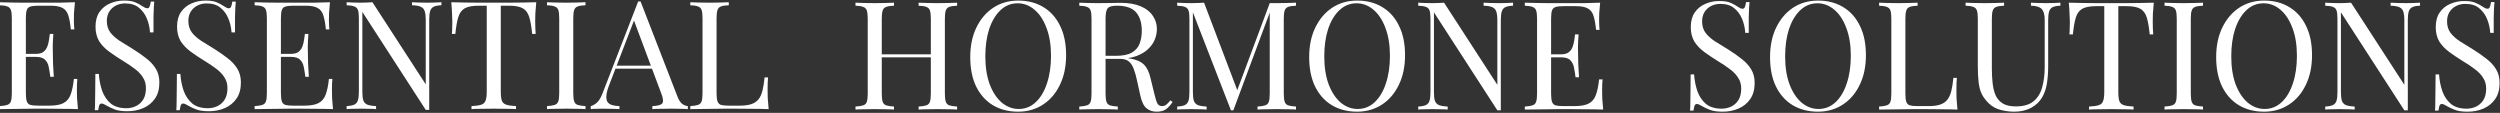
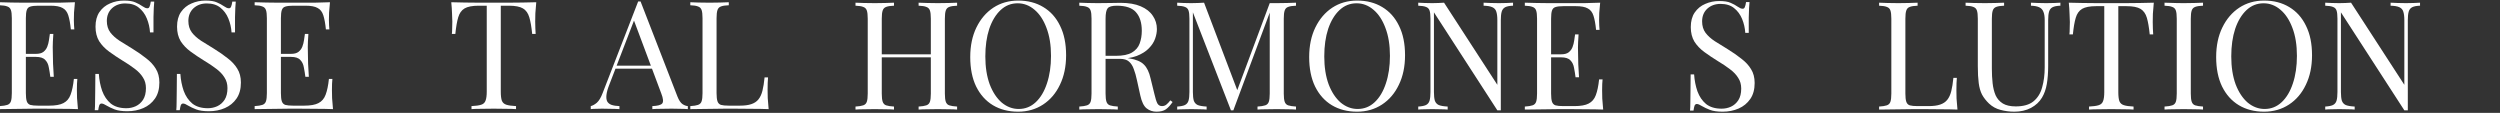
<svg xmlns="http://www.w3.org/2000/svg" fill="none" viewBox="0 0 1440 65" height="65" width="1440">
  <rect x="0" y="0" width="1440" height="65" fill="#333333" stroke="none" />
  <path fill="white" d="M419.785 1.288V3.027C417.814 3.085 416.306 3.317 415.263 3.723C414.278 4.071 413.611 4.766 413.263 5.81C412.915 6.795 412.741 8.361 412.741 10.505V53.636C412.741 55.723 412.915 57.288 413.263 58.332C413.611 59.375 414.278 60.071 415.263 60.419C416.306 60.708 417.814 60.853 419.785 60.853H426.133C428.857 60.853 431.06 60.563 432.741 59.984C434.48 59.404 435.843 58.505 436.828 57.288C437.872 56.013 438.654 54.332 439.176 52.245C439.698 50.158 440.104 47.607 440.393 44.592H442.393C442.22 46.389 442.133 48.766 442.133 51.723C442.133 52.824 442.162 54.419 442.22 56.505C442.335 58.535 442.509 60.65 442.741 62.853C439.785 62.737 436.451 62.679 432.741 62.679C429.031 62.621 425.727 62.592 422.828 62.592C421.553 62.592 419.901 62.592 417.872 62.592C415.901 62.592 413.756 62.621 411.437 62.679C409.118 62.679 406.77 62.708 404.393 62.766C402.017 62.766 399.756 62.795 397.611 62.853V61.114C399.582 60.998 401.06 60.766 402.046 60.419C403.089 60.071 403.785 59.375 404.133 58.332C404.48 57.288 404.654 55.723 404.654 53.636V10.505C404.654 8.361 404.48 6.795 404.133 5.81C403.785 4.766 403.089 4.071 402.046 3.723C401.06 3.317 399.582 3.085 397.611 3.027V1.288C398.828 1.346 400.422 1.404 402.393 1.462C404.364 1.52 406.48 1.549 408.741 1.549C410.77 1.549 412.77 1.52 414.741 1.462C416.77 1.404 418.451 1.346 419.785 1.288Z" />
  <path fill="white" d="M368.97 0.854L390.188 55.549C391.057 57.752 392.043 59.23 393.144 59.984C394.246 60.68 395.26 61.056 396.188 61.114V62.853C395.028 62.738 393.608 62.68 391.927 62.68C390.246 62.622 388.564 62.593 386.883 62.593C384.622 62.593 382.507 62.622 380.536 62.68C378.564 62.68 376.97 62.738 375.753 62.853V61.114C378.709 60.998 380.593 60.506 381.405 59.636C382.217 58.709 382.043 56.767 380.883 53.81L364.709 10.593L366.101 9.462L350.97 48.767C350.043 51.085 349.492 53.056 349.318 54.68C349.144 56.245 349.289 57.491 349.753 58.419C350.275 59.346 351.115 60.013 352.275 60.419C353.492 60.825 354.999 61.056 356.796 61.114V62.853C355.173 62.738 353.463 62.68 351.666 62.68C349.927 62.622 348.304 62.593 346.796 62.593C345.347 62.593 344.101 62.622 343.057 62.68C342.072 62.68 341.144 62.738 340.275 62.853V61.114C341.434 60.825 342.622 60.158 343.84 59.114C345.057 58.013 346.159 56.158 347.144 53.549L367.579 0.854C367.811 0.854 368.043 0.854 368.275 0.854C368.507 0.854 368.738 0.854 368.97 0.854ZM379.579 37.81V39.549H353.666L354.536 37.81H379.579Z" />
-   <path fill="white" d="M337.244 1.288V3.027C335.273 3.085 333.765 3.317 332.722 3.723C331.736 4.071 331.07 4.766 330.722 5.81C330.374 6.795 330.2 8.361 330.2 10.505V53.636C330.2 55.723 330.374 57.288 330.722 58.332C331.07 59.375 331.736 60.071 332.722 60.419C333.765 60.766 335.273 60.998 337.244 61.114V62.853C335.91 62.737 334.229 62.679 332.2 62.679C330.229 62.621 328.229 62.592 326.2 62.592C323.939 62.592 321.823 62.621 319.852 62.679C317.881 62.679 316.287 62.737 315.07 62.853V61.114C317.041 60.998 318.519 60.766 319.505 60.419C320.548 60.071 321.244 59.375 321.592 58.332C321.939 57.288 322.113 55.723 322.113 53.636V10.505C322.113 8.361 321.939 6.795 321.592 5.81C321.244 4.766 320.548 4.071 319.505 3.723C318.519 3.317 317.041 3.085 315.07 3.027V1.288C316.287 1.346 317.881 1.404 319.852 1.462C321.823 1.52 323.939 1.549 326.2 1.549C328.229 1.549 330.229 1.52 332.2 1.462C334.229 1.404 335.91 1.346 337.244 1.288Z" />
  <path fill="white" d="M308.887 1.288C308.655 3.491 308.481 5.636 308.365 7.723C308.307 9.752 308.278 11.317 308.278 12.418C308.278 13.81 308.307 15.114 308.365 16.332C308.423 17.549 308.481 18.621 308.539 19.549H306.539C306.133 15.491 305.583 12.303 304.887 9.984C304.191 7.607 302.974 5.897 301.235 4.853C299.496 3.81 296.8 3.288 293.148 3.288H288.452V52.766C288.452 55.085 288.655 56.824 289.061 57.984C289.525 59.143 290.394 59.926 291.67 60.332C292.945 60.737 294.8 60.998 297.235 61.114V62.853C295.728 62.737 293.814 62.679 291.496 62.679C289.177 62.621 286.829 62.592 284.452 62.592C281.843 62.592 279.38 62.621 277.061 62.679C274.8 62.679 272.974 62.737 271.583 62.853V61.114C274.017 60.998 275.872 60.737 277.148 60.332C278.423 59.926 279.264 59.143 279.67 57.984C280.133 56.824 280.365 55.085 280.365 52.766V3.288H275.67C272.075 3.288 269.38 3.81 267.583 4.853C265.843 5.897 264.626 7.607 263.93 9.984C263.235 12.303 262.684 15.491 262.278 19.549H260.278C260.394 18.621 260.452 17.549 260.452 16.332C260.51 15.114 260.539 13.81 260.539 12.418C260.539 11.317 260.481 9.752 260.365 7.723C260.307 5.636 260.162 3.491 259.93 1.288C262.365 1.346 265.003 1.404 267.843 1.462C270.742 1.52 273.641 1.549 276.539 1.549C279.438 1.549 282.075 1.549 284.452 1.549C286.829 1.549 289.438 1.549 292.278 1.549C295.177 1.549 298.075 1.52 300.974 1.462C303.872 1.404 306.51 1.346 308.887 1.288Z" />
-   <path fill="white" d="M254.273 1.288V3.027C252.302 3.085 250.795 3.375 249.752 3.897C248.766 4.419 248.1 5.259 247.752 6.419C247.404 7.578 247.23 9.23 247.23 11.375V63.288C246.882 63.288 246.534 63.288 246.187 63.288C245.897 63.288 245.578 63.288 245.23 63.288L208.708 6.853V52.766C208.708 54.853 208.882 56.505 209.23 57.723C209.636 58.882 210.389 59.723 211.491 60.245C212.65 60.708 214.36 60.998 216.621 61.114V62.853C215.578 62.737 214.216 62.679 212.534 62.679C210.853 62.621 209.259 62.592 207.752 62.592C206.302 62.592 204.824 62.621 203.317 62.679C201.868 62.679 200.65 62.737 199.665 62.853V61.114C201.636 60.998 203.114 60.708 204.1 60.245C205.143 59.723 205.839 58.882 206.187 57.723C206.534 56.505 206.708 54.853 206.708 52.766V10.505C206.708 8.361 206.534 6.795 206.187 5.81C205.839 4.766 205.143 4.071 204.1 3.723C203.114 3.317 201.636 3.085 199.665 3.027V1.288C200.65 1.346 201.868 1.404 203.317 1.462C204.824 1.52 206.302 1.549 207.752 1.549C209.027 1.549 210.244 1.52 211.404 1.462C212.563 1.404 213.607 1.346 214.534 1.288L245.23 48.592V11.375C245.23 9.23 245.027 7.578 244.621 6.419C244.273 5.259 243.52 4.419 242.36 3.897C241.259 3.375 239.578 3.085 237.317 3.027V1.288C238.36 1.346 239.723 1.404 241.404 1.462C243.143 1.52 244.737 1.549 246.187 1.549C247.694 1.549 249.172 1.52 250.621 1.462C252.129 1.404 253.346 1.346 254.273 1.288Z" />
  <path fill="white" d="M190.067 1.288C189.835 3.317 189.662 5.288 189.546 7.201C189.488 9.114 189.459 10.563 189.459 11.549C189.459 12.592 189.488 13.607 189.546 14.592C189.604 15.52 189.662 16.303 189.719 16.94H187.72C187.372 13.52 186.879 10.824 186.241 8.853C185.604 6.824 184.502 5.404 182.937 4.592C181.43 3.723 179.14 3.288 176.067 3.288H168.85C166.879 3.288 165.372 3.462 164.328 3.81C163.343 4.1 162.676 4.766 162.328 5.81C161.98 6.795 161.806 8.361 161.806 10.505V53.636C161.806 55.723 161.98 57.288 162.328 58.332C162.676 59.375 163.343 60.071 164.328 60.419C165.372 60.708 166.879 60.853 168.85 60.853H175.198C178.85 60.853 181.604 60.361 183.459 59.375C185.372 58.389 186.734 56.795 187.546 54.592C188.415 52.332 189.053 49.288 189.459 45.462H191.459C191.285 47.027 191.198 49.114 191.198 51.723C191.198 52.824 191.227 54.419 191.285 56.505C191.401 58.535 191.575 60.65 191.806 62.853C188.85 62.737 185.517 62.679 181.806 62.679C178.096 62.621 174.792 62.592 171.893 62.592C170.618 62.592 168.966 62.592 166.937 62.592C164.966 62.592 162.821 62.621 160.502 62.679C158.183 62.679 155.835 62.708 153.459 62.766C151.082 62.766 148.821 62.795 146.676 62.853V61.114C148.647 60.998 150.125 60.766 151.111 60.419C152.154 60.071 152.85 59.375 153.198 58.332C153.546 57.288 153.719 55.723 153.719 53.636V10.505C153.719 8.361 153.546 6.795 153.198 5.81C152.85 4.766 152.154 4.071 151.111 3.723C150.125 3.317 148.647 3.085 146.676 3.027V1.288C148.821 1.346 151.082 1.404 153.459 1.462C155.835 1.462 158.183 1.491 160.502 1.549C162.821 1.549 164.966 1.549 166.937 1.549C168.966 1.549 170.618 1.549 171.893 1.549C174.56 1.549 177.575 1.549 180.937 1.549C184.357 1.491 187.401 1.404 190.067 1.288ZM175.111 31.027C175.111 31.027 175.111 31.317 175.111 31.897C175.111 32.477 175.111 32.766 175.111 32.766H159.198C159.198 32.766 159.198 32.477 159.198 31.897C159.198 31.317 159.198 31.027 159.198 31.027H175.111ZM177.633 19.549C177.401 22.853 177.285 25.375 177.285 27.114C177.343 28.853 177.372 30.448 177.372 31.897C177.372 33.346 177.401 34.94 177.459 36.679C177.517 38.419 177.662 40.94 177.893 44.245H175.893C175.662 42.389 175.372 40.592 175.024 38.853C174.734 37.056 174.038 35.607 172.937 34.505C171.893 33.346 170.096 32.766 167.546 32.766V31.027C169.459 31.027 170.908 30.65 171.893 29.897C172.937 29.085 173.691 28.071 174.154 26.853C174.618 25.636 174.937 24.39 175.111 23.114C175.285 21.781 175.459 20.592 175.633 19.549H177.633Z" />
  <path fill="white" d="M118.326 0.331C121.225 0.331 123.428 0.679 124.935 1.375C126.442 2.012 127.775 2.737 128.935 3.548C129.63 3.954 130.181 4.273 130.587 4.505C131.051 4.679 131.485 4.766 131.891 4.766C132.471 4.766 132.877 4.447 133.109 3.809C133.399 3.172 133.63 2.215 133.804 0.94H135.804C135.746 1.925 135.659 3.114 135.543 4.505C135.485 5.838 135.428 7.635 135.37 9.896C135.37 12.099 135.37 15.027 135.37 18.679H133.37C133.196 15.896 132.587 13.23 131.543 10.679C130.5 8.128 128.964 6.041 126.935 4.418C124.964 2.795 122.355 1.983 119.109 1.983C116.036 1.983 113.485 2.911 111.456 4.766C109.485 6.621 108.5 9.056 108.5 12.07C108.5 14.679 109.167 16.882 110.5 18.679C111.833 20.418 113.601 22.012 115.804 23.462C118.065 24.853 120.5 26.36 123.109 27.983C126.123 29.838 128.79 31.693 131.109 33.548C133.485 35.346 135.341 37.346 136.674 39.548C138.065 41.751 138.761 44.418 138.761 47.548C138.761 51.259 137.92 54.331 136.239 56.766C134.558 59.201 132.326 61.027 129.543 62.244C126.761 63.462 123.688 64.07 120.326 64.07C117.254 64.07 114.819 63.722 113.022 63.027C111.225 62.331 109.688 61.606 108.413 60.853C107.138 60.041 106.152 59.635 105.456 59.635C104.877 59.635 104.442 59.954 104.152 60.592C103.92 61.23 103.717 62.186 103.543 63.462H101.543C101.659 62.244 101.717 60.824 101.717 59.201C101.775 57.52 101.804 55.346 101.804 52.679C101.862 50.012 101.891 46.65 101.891 42.592H103.891C104.123 46.07 104.761 49.317 105.804 52.331C106.906 55.346 108.558 57.78 110.761 59.635C113.022 61.432 116.007 62.331 119.717 62.331C121.63 62.331 123.428 61.954 125.109 61.201C126.848 60.389 128.268 59.143 129.37 57.462C130.471 55.722 131.022 53.49 131.022 50.766C131.022 48.389 130.442 46.331 129.283 44.592C128.181 42.795 126.616 41.143 124.587 39.635C122.558 38.07 120.181 36.476 117.456 34.853C114.732 33.172 112.181 31.462 109.804 29.722C107.428 27.983 105.514 25.983 104.065 23.722C102.674 21.404 101.978 18.621 101.978 15.374C101.978 11.954 102.732 9.143 104.239 6.94C105.804 4.679 107.833 3.027 110.326 1.983C112.819 0.882 115.485 0.331 118.326 0.331Z" />
  <path fill="white" d="M71.365 0.331C74.264 0.331 76.467 0.679 77.974 1.375C79.481 2.012 80.814 2.737 81.974 3.548C82.669 3.954 83.22 4.273 83.626 4.505C84.09 4.679 84.525 4.766 84.93 4.766C85.51 4.766 85.916 4.447 86.148 3.809C86.438 3.172 86.669 2.215 86.843 0.94H88.843C88.785 1.925 88.698 3.114 88.582 4.505C88.525 5.838 88.467 7.635 88.409 9.896C88.409 12.099 88.409 15.027 88.409 18.679H86.409C86.235 15.896 85.626 13.23 84.582 10.679C83.539 8.128 82.003 6.041 79.974 4.418C78.003 2.795 75.394 1.983 72.148 1.983C69.075 1.983 66.525 2.911 64.496 4.766C62.525 6.621 61.539 9.056 61.539 12.07C61.539 14.679 62.206 16.882 63.539 18.679C64.872 20.418 66.641 22.012 68.843 23.462C71.104 24.853 73.539 26.36 76.148 27.983C79.162 29.838 81.829 31.693 84.148 33.548C86.525 35.346 88.38 37.346 89.713 39.548C91.104 41.751 91.8 44.418 91.8 47.548C91.8 51.259 90.959 54.331 89.278 56.766C87.597 59.201 85.365 61.027 82.582 62.244C79.8 63.462 76.727 64.07 73.365 64.07C70.293 64.07 67.858 63.722 66.061 63.027C64.264 62.331 62.727 61.606 61.452 60.853C60.177 60.041 59.191 59.635 58.496 59.635C57.916 59.635 57.481 59.954 57.191 60.592C56.959 61.23 56.756 62.186 56.583 63.462H54.583C54.699 62.244 54.756 60.824 54.756 59.201C54.814 57.52 54.843 55.346 54.843 52.679C54.901 50.012 54.93 46.65 54.93 42.592H56.93C57.162 46.07 57.8 49.317 58.843 52.331C59.945 55.346 61.597 57.78 63.8 59.635C66.061 61.432 69.046 62.331 72.756 62.331C74.669 62.331 76.467 61.954 78.148 61.201C79.887 60.389 81.307 59.143 82.409 57.462C83.51 55.722 84.061 53.49 84.061 50.766C84.061 48.389 83.481 46.331 82.322 44.592C81.22 42.795 79.655 41.143 77.626 39.635C75.597 38.07 73.22 36.476 70.496 34.853C67.771 33.172 65.22 31.462 62.843 29.722C60.467 27.983 58.553 25.983 57.104 23.722C55.713 21.404 55.017 18.621 55.017 15.374C55.017 11.954 55.771 9.143 57.278 6.94C58.843 4.679 60.872 3.027 63.365 1.983C65.858 0.882 68.525 0.331 71.365 0.331Z" />
  <path fill="white" d="M43.159 1.288C42.927 3.317 42.753 5.288 42.637 7.201C42.579 9.114 42.55 10.563 42.55 11.549C42.55 12.592 42.579 13.607 42.637 14.592C42.695 15.52 42.753 16.303 42.811 16.94H40.811C40.463 13.52 39.971 10.824 39.333 8.853C38.695 6.824 37.594 5.404 36.028 4.592C34.521 3.723 32.231 3.288 29.159 3.288H21.942C19.971 3.288 18.463 3.462 17.42 3.81C16.434 4.1 15.768 4.766 15.42 5.81C15.072 6.795 14.898 8.361 14.898 10.505V53.636C14.898 55.723 15.072 57.288 15.42 58.332C15.768 59.375 16.434 60.071 17.42 60.419C18.463 60.708 19.971 60.853 21.942 60.853H28.289C31.942 60.853 34.695 60.361 36.55 59.375C38.463 58.389 39.825 56.795 40.637 54.592C41.507 52.332 42.144 49.288 42.55 45.462H44.55C44.376 47.027 44.289 49.114 44.289 51.723C44.289 52.824 44.318 54.419 44.376 56.505C44.492 58.535 44.666 60.65 44.898 62.853C41.941 62.737 38.608 62.679 34.898 62.679C31.188 62.621 27.884 62.592 24.985 62.592C23.71 62.592 22.057 62.592 20.028 62.592C18.057 62.592 15.912 62.621 13.594 62.679C11.275 62.679 8.927 62.708 6.55 62.766C4.173 62.766 1.913 62.795 -0.232 62.853V61.114C1.739 60.998 3.217 60.766 4.202 60.419C5.246 60.071 5.941 59.375 6.289 58.332C6.637 57.288 6.811 55.723 6.811 53.636V10.505C6.811 8.361 6.637 6.795 6.289 5.81C5.941 4.766 5.246 4.071 4.202 3.723C3.217 3.317 1.739 3.085 -0.232 3.027V1.288C1.913 1.346 4.173 1.404 6.55 1.462C8.927 1.462 11.275 1.491 13.594 1.549C15.912 1.549 18.057 1.549 20.028 1.549C22.057 1.549 23.71 1.549 24.985 1.549C27.652 1.549 30.666 1.549 34.028 1.549C37.449 1.491 40.492 1.404 43.159 1.288ZM28.202 31.027C28.202 31.027 28.202 31.317 28.202 31.897C28.202 32.477 28.202 32.766 28.202 32.766H12.289C12.289 32.766 12.289 32.477 12.289 31.897C12.289 31.317 12.289 31.027 12.289 31.027H28.202ZM30.724 19.549C30.492 22.853 30.376 25.375 30.376 27.114C30.434 28.853 30.463 30.448 30.463 31.897C30.463 33.346 30.492 34.94 30.55 36.679C30.608 38.419 30.753 40.94 30.985 44.245H28.985C28.753 42.389 28.463 40.592 28.115 38.853C27.826 37.056 27.13 35.607 26.028 34.505C24.985 33.346 23.188 32.766 20.637 32.766V31.027C22.55 31.027 24 30.65 24.985 29.897C26.028 29.085 26.782 28.071 27.246 26.853C27.71 25.636 28.028 24.39 28.202 23.114C28.376 21.781 28.55 20.592 28.724 19.549H30.724Z" />
  <path fill="white" d="M921.691 1.548C921.459 3.577 921.285 5.548 921.169 7.461C921.111 9.374 921.082 10.823 921.082 11.809C921.082 12.852 921.111 13.867 921.169 14.852C921.227 15.78 921.285 16.562 921.343 17.2H919.343C918.995 13.78 918.503 11.084 917.865 9.113C917.227 7.084 916.126 5.664 914.561 4.852C913.053 3.983 910.764 3.548 907.691 3.548H900.474C898.503 3.548 896.995 3.722 895.952 4.07C894.966 4.359 894.3 5.026 893.952 6.07C893.604 7.055 893.43 8.62 893.43 10.765V53.896C893.43 55.983 893.604 57.548 893.952 58.591C894.3 59.635 894.966 60.331 895.952 60.678C896.995 60.968 898.503 61.113 900.474 61.113H906.822C910.474 61.113 913.227 60.62 915.082 59.635C916.995 58.649 918.358 57.055 919.169 54.852C920.039 52.591 920.677 49.548 921.082 45.722H923.082C922.908 47.287 922.822 49.374 922.822 51.983C922.822 53.084 922.851 54.678 922.908 56.765C923.024 58.794 923.198 60.91 923.43 63.113C920.474 62.997 917.14 62.939 913.43 62.939C909.72 62.881 906.416 62.852 903.517 62.852C902.242 62.852 900.59 62.852 898.561 62.852C896.59 62.852 894.445 62.881 892.126 62.939C889.807 62.939 887.459 62.968 885.082 63.026C882.706 63.026 880.445 63.055 878.3 63.113V61.374C880.271 61.258 881.749 61.026 882.735 60.678C883.778 60.331 884.474 59.635 884.822 58.591C885.169 57.548 885.343 55.983 885.343 53.896V10.765C885.343 8.62 885.169 7.055 884.822 6.07C884.474 5.026 883.778 4.33 882.735 3.983C881.749 3.577 880.271 3.345 878.3 3.287V1.548C880.445 1.606 882.706 1.664 885.082 1.722C887.459 1.722 889.807 1.751 892.126 1.809C894.445 1.809 896.59 1.809 898.561 1.809C900.59 1.809 902.242 1.809 903.517 1.809C906.184 1.809 909.198 1.809 912.561 1.809C915.981 1.751 919.024 1.664 921.691 1.548ZM906.735 31.287C906.735 31.287 906.735 31.577 906.735 32.157C906.735 32.736 906.735 33.026 906.735 33.026H890.822C890.822 33.026 890.822 32.736 890.822 32.157C890.822 31.577 890.822 31.287 890.822 31.287H906.735ZM909.256 19.809C909.024 23.113 908.909 25.635 908.909 27.374C908.966 29.113 908.995 30.707 908.995 32.157C908.995 33.606 909.024 35.2 909.082 36.939C909.14 38.678 909.285 41.2 909.517 44.504H907.517C907.285 42.649 906.995 40.852 906.648 39.113C906.358 37.316 905.662 35.867 904.561 34.765C903.517 33.606 901.72 33.026 899.169 33.026V31.287C901.082 31.287 902.532 30.91 903.517 30.157C904.561 29.345 905.314 28.331 905.778 27.113C906.242 25.896 906.561 24.649 906.735 23.374C906.908 22.041 907.082 20.852 907.256 19.809H909.256Z" />
  <path fill="white" d="M871.512 1.548V3.287C869.541 3.345 868.034 3.635 866.99 4.157C866.005 4.678 865.338 5.519 864.99 6.678C864.642 7.838 864.469 9.49 864.469 11.635V63.548C864.121 63.548 863.773 63.548 863.425 63.548C863.135 63.548 862.816 63.548 862.469 63.548L825.947 7.113V53.026C825.947 55.113 826.121 56.765 826.469 57.983C826.874 59.142 827.628 59.983 828.729 60.504C829.889 60.968 831.599 61.258 833.86 61.374V63.113C832.816 62.997 831.454 62.939 829.773 62.939C828.092 62.881 826.498 62.852 824.99 62.852C823.541 62.852 822.063 62.881 820.556 62.939C819.106 62.939 817.889 62.997 816.903 63.113V61.374C818.874 61.258 820.353 60.968 821.338 60.504C822.382 59.983 823.077 59.142 823.425 57.983C823.773 56.765 823.947 55.113 823.947 53.026V10.765C823.947 8.62 823.773 7.055 823.425 6.07C823.077 5.026 822.382 4.33 821.338 3.983C820.353 3.577 818.874 3.345 816.903 3.287V1.548C817.889 1.606 819.106 1.664 820.556 1.722C822.063 1.78 823.541 1.809 824.99 1.809C826.266 1.809 827.483 1.78 828.642 1.722C829.802 1.664 830.845 1.606 831.773 1.548L862.469 48.852V11.635C862.469 9.49 862.266 7.838 861.86 6.678C861.512 5.519 860.758 4.678 859.599 4.157C858.498 3.635 856.816 3.345 854.555 3.287V1.548C855.599 1.606 856.961 1.664 858.642 1.722C860.382 1.78 861.976 1.809 863.425 1.809C864.932 1.809 866.411 1.78 867.86 1.722C869.367 1.664 870.584 1.606 871.512 1.548Z" />
  <path fill="white" d="M781.739 0.331C787.246 0.331 792.057 1.577 796.173 4.07C800.347 6.563 803.565 10.157 805.826 14.853C808.144 19.491 809.304 25.143 809.304 31.809C809.304 38.302 808.115 43.983 805.739 48.853C803.42 53.722 800.173 57.52 795.999 60.244C791.826 62.969 787.043 64.331 781.652 64.331C776.144 64.331 771.304 63.085 767.13 60.592C763.014 58.099 759.797 54.505 757.478 49.809C755.217 45.114 754.086 39.462 754.086 32.853C754.086 26.36 755.275 20.679 757.652 15.809C760.028 10.94 763.275 7.143 767.391 4.418C771.565 1.693 776.347 0.331 781.739 0.331ZM781.391 1.896C777.623 1.896 774.347 3.201 771.565 5.809C768.782 8.418 766.608 12.012 765.043 16.592C763.536 21.172 762.782 26.476 762.782 32.505C762.782 38.65 763.623 44.012 765.304 48.592C767.043 53.114 769.362 56.621 772.26 59.114C775.217 61.548 778.463 62.766 781.999 62.766C785.768 62.766 789.043 61.462 791.826 58.853C794.608 56.244 796.753 52.65 798.26 48.07C799.826 43.432 800.608 38.128 800.608 32.157C800.608 25.954 799.739 20.592 797.999 16.07C796.318 11.548 794.028 8.07 791.13 5.635C788.231 3.143 784.985 1.896 781.391 1.896Z" />
  <path fill="white" d="M746.497 1.548V3.287C744.526 3.345 743.019 3.577 741.975 3.983C740.99 4.33 740.323 5.026 739.975 6.07C739.627 7.055 739.453 8.62 739.453 10.765V53.896C739.453 55.983 739.627 57.548 739.975 58.591C740.323 59.635 740.99 60.331 741.975 60.678C743.019 61.026 744.526 61.258 746.497 61.374V63.113C745.163 62.997 743.482 62.939 741.453 62.939C739.482 62.881 737.482 62.852 735.453 62.852C733.192 62.852 731.076 62.881 729.105 62.939C727.134 62.939 725.54 62.997 724.323 63.113V61.374C726.294 61.258 727.772 61.026 728.758 60.678C729.801 60.331 730.497 59.635 730.845 58.591C731.192 57.548 731.366 55.983 731.366 53.896V6.07L731.714 6.33L710.41 63.548H709.019L687.105 7.113V53.026C687.105 55.113 687.279 56.765 687.627 57.983C688.033 59.142 688.787 59.983 689.888 60.504C691.048 60.968 692.758 61.258 695.019 61.374V63.113C693.975 62.997 692.613 62.939 690.932 62.939C689.25 62.881 687.656 62.852 686.149 62.852C684.7 62.852 683.221 62.881 681.714 62.939C680.265 62.939 679.048 62.997 678.062 63.113V61.374C680.033 61.258 681.511 60.968 682.497 60.504C683.54 59.983 684.236 59.142 684.584 57.983C684.932 56.765 685.105 55.113 685.105 53.026V10.765C685.105 8.62 684.932 7.055 684.584 6.07C684.236 5.026 683.54 4.33 682.497 3.983C681.511 3.577 680.033 3.345 678.062 3.287V1.548C679.048 1.606 680.265 1.664 681.714 1.722C683.221 1.78 684.7 1.809 686.149 1.809C687.424 1.809 688.729 1.78 690.062 1.722C691.453 1.664 692.613 1.606 693.54 1.548L713.279 53.548L711.801 54.243L731.366 1.809C732.062 1.809 732.729 1.809 733.366 1.809C734.062 1.809 734.758 1.809 735.453 1.809C737.482 1.809 739.482 1.78 741.453 1.722C743.482 1.664 745.163 1.606 746.497 1.548Z" />
  <path fill="white" d="M621.676 1.548C622.893 1.606 624.487 1.664 626.458 1.722C628.429 1.78 630.371 1.809 632.284 1.809C635.009 1.809 637.618 1.78 640.111 1.722C642.603 1.664 644.371 1.635 645.415 1.635C650.111 1.635 653.995 2.301 657.067 3.635C660.198 4.968 662.516 6.794 664.024 9.113C665.589 11.374 666.371 13.925 666.371 16.765C666.371 18.504 666.024 20.359 665.328 22.331C664.632 24.302 663.415 26.157 661.676 27.896C659.995 29.635 657.676 31.084 654.719 32.243C651.763 33.345 648.024 33.896 643.502 33.896H635.154V32.157H642.632C646.748 32.157 649.879 31.519 652.024 30.244C654.227 28.91 655.705 27.171 656.458 25.026C657.27 22.823 657.676 20.388 657.676 17.722C657.676 13.142 656.574 9.606 654.371 7.113C652.227 4.562 648.516 3.287 643.241 3.287C640.574 3.287 638.835 3.78 638.024 4.765C637.212 5.751 636.806 7.751 636.806 10.765V53.896C636.806 55.983 636.98 57.548 637.328 58.591C637.676 59.635 638.342 60.331 639.328 60.678C640.371 61.026 641.879 61.258 643.85 61.374V63.113C642.516 62.997 640.835 62.939 638.806 62.939C636.835 62.881 634.835 62.852 632.806 62.852C630.545 62.852 628.429 62.881 626.458 62.939C624.487 62.939 622.893 62.997 621.676 63.113V61.374C623.647 61.258 625.125 61.026 626.111 60.678C627.154 60.331 627.85 59.635 628.198 58.591C628.545 57.548 628.719 55.983 628.719 53.896V10.765C628.719 8.62 628.545 7.055 628.198 6.07C627.85 5.026 627.154 4.33 626.111 3.983C625.125 3.577 623.647 3.345 621.676 3.287V1.548ZM635.502 32.417C638.632 32.533 641.096 32.678 642.893 32.852C644.69 32.968 646.14 33.084 647.241 33.2C648.4 33.316 649.502 33.461 650.545 33.635C654.429 34.273 657.212 35.461 658.893 37.2C660.632 38.881 661.908 41.519 662.719 45.113L664.893 53.983C665.473 56.533 666.053 58.388 666.632 59.548C667.27 60.649 668.227 61.171 669.502 61.113C670.487 61.055 671.299 60.736 671.937 60.157C672.632 59.577 673.357 58.794 674.111 57.809L675.415 58.765C674.198 60.562 672.922 61.954 671.589 62.939C670.313 63.867 668.487 64.331 666.111 64.331C663.966 64.331 662.082 63.693 660.458 62.417C658.835 61.142 657.618 58.649 656.806 54.939L654.893 46.243C654.371 43.751 653.763 41.606 653.067 39.809C652.429 37.954 651.502 36.504 650.284 35.461C649.125 34.417 647.386 33.896 645.067 33.896H635.676L635.502 32.417Z" />
  <path fill="white" d="M586.511 0.331C592.018 0.331 596.83 1.577 600.946 4.07C605.12 6.563 608.337 10.157 610.598 14.853C612.917 19.491 614.076 25.143 614.076 31.809C614.076 38.302 612.888 43.983 610.511 48.853C608.192 53.722 604.946 57.52 600.772 60.244C596.598 62.969 591.815 64.331 586.424 64.331C580.917 64.331 576.076 63.085 571.902 60.592C567.786 58.099 564.569 54.505 562.25 49.809C559.989 45.114 558.859 39.462 558.859 32.853C558.859 26.36 560.047 20.679 562.424 15.809C564.801 10.94 568.047 7.143 572.163 4.418C576.337 1.693 581.12 0.331 586.511 0.331ZM586.163 1.896C582.395 1.896 579.12 3.201 576.337 5.809C573.554 8.418 571.38 12.012 569.815 16.592C568.308 21.172 567.554 26.476 567.554 32.505C567.554 38.65 568.395 44.012 570.076 48.592C571.815 53.114 574.134 56.621 577.033 59.114C579.989 61.548 583.235 62.766 586.772 62.766C590.54 62.766 593.815 61.462 596.598 58.853C599.38 56.244 601.525 52.65 603.033 48.07C604.598 43.432 605.38 38.128 605.38 32.157C605.38 25.954 604.511 20.592 602.772 16.07C601.091 11.548 598.801 8.07 595.902 5.635C593.004 3.143 589.757 1.896 586.163 1.896Z" />
  <path fill="white" d="M529.117 63.113V61.374C531.088 61.258 532.566 61.026 533.552 60.678C534.595 60.331 535.291 59.635 535.639 58.591C535.987 57.548 536.161 55.983 536.161 53.896V10.765C536.161 8.62 535.987 7.055 535.639 6.07C535.291 5.026 534.595 4.33 533.552 3.983C532.566 3.577 531.088 3.345 529.117 3.287V1.548C530.45 1.606 532.132 1.664 534.161 1.722C536.19 1.78 538.19 1.809 540.161 1.809C542.421 1.809 544.537 1.78 546.508 1.722C548.479 1.664 550.074 1.606 551.291 1.548V3.287C549.32 3.345 547.813 3.577 546.769 3.983C545.784 4.33 545.117 5.026 544.769 6.07C544.421 7.055 544.248 8.62 544.248 10.765V53.896C544.248 55.983 544.421 57.548 544.769 58.591C545.117 59.635 545.784 60.331 546.769 60.678C547.813 61.026 549.32 61.258 551.291 61.374V63.113C550.074 62.997 548.479 62.939 546.508 62.939C544.537 62.881 542.421 62.852 540.161 62.852C538.19 62.852 536.19 62.881 534.161 62.939C532.132 62.939 530.45 62.997 529.117 63.113ZM492.769 63.113V61.374C494.74 61.258 496.219 61.026 497.204 60.678C498.248 60.331 498.943 59.635 499.291 58.591C499.639 57.548 499.813 55.983 499.813 53.896V10.765C499.813 8.62 499.639 7.055 499.291 6.07C498.943 5.026 498.248 4.33 497.204 3.983C496.219 3.577 494.74 3.345 492.769 3.287V1.548C493.987 1.606 495.581 1.664 497.552 1.722C499.523 1.78 501.639 1.809 503.9 1.809C505.929 1.809 507.929 1.78 509.9 1.722C511.929 1.664 513.61 1.606 514.943 1.548V3.287C512.972 3.345 511.465 3.577 510.421 3.983C509.436 4.33 508.769 5.026 508.421 6.07C508.074 7.055 507.9 8.62 507.9 10.765V53.896C507.9 55.983 508.074 57.548 508.421 58.591C508.769 59.635 509.436 60.331 510.421 60.678C511.465 61.026 512.972 61.258 514.943 61.374V63.113C513.61 62.997 511.929 62.939 509.9 62.939C507.929 62.881 505.929 62.852 503.9 62.852C501.639 62.852 499.523 62.881 497.552 62.939C495.581 62.939 493.987 62.997 492.769 63.113ZM504.856 33.026V31.287H539.204V33.026H504.856Z" />
-   <path fill="white" d="M1419.33 0.592C1422.23 0.592 1424.43 0.94 1425.94 1.635C1427.45 2.273 1428.78 2.998 1429.94 3.809C1430.64 4.215 1431.19 4.534 1431.59 4.766C1432.06 4.94 1432.49 5.027 1432.9 5.027C1433.48 5.027 1433.88 4.708 1434.12 4.07C1434.41 3.432 1434.64 2.476 1434.81 1.2H1436.81C1436.75 2.186 1436.67 3.374 1436.55 4.766C1436.49 6.099 1436.43 7.896 1436.38 10.157C1436.38 12.36 1436.38 15.287 1436.38 18.94H1434.38C1434.2 16.157 1433.59 13.49 1432.55 10.94C1431.51 8.389 1429.97 6.302 1427.94 4.679C1425.97 3.056 1423.36 2.244 1420.12 2.244C1417.04 2.244 1414.49 3.172 1412.46 5.027C1410.49 6.882 1409.51 9.316 1409.51 12.331C1409.51 14.94 1410.17 17.142 1411.51 18.94C1412.84 20.679 1414.61 22.273 1416.81 23.722C1419.07 25.113 1421.51 26.621 1424.12 28.244C1427.13 30.099 1429.8 31.954 1432.12 33.809C1434.49 35.606 1436.35 37.606 1437.68 39.809C1439.07 42.012 1439.77 44.679 1439.77 47.809C1439.77 51.519 1438.93 54.592 1437.25 57.027C1435.56 59.461 1433.33 61.287 1430.55 62.505C1427.77 63.722 1424.7 64.331 1421.33 64.331C1418.26 64.331 1415.83 63.983 1414.03 63.287C1412.23 62.592 1410.7 61.867 1409.42 61.114C1408.14 60.302 1407.16 59.896 1406.46 59.896C1405.88 59.896 1405.45 60.215 1405.16 60.853C1404.93 61.49 1404.72 62.447 1404.55 63.722H1402.55C1402.67 62.505 1402.72 61.084 1402.72 59.461C1402.78 57.78 1402.81 55.606 1402.81 52.94C1402.87 50.273 1402.9 46.911 1402.9 42.853H1404.9C1405.13 46.331 1405.77 49.577 1406.81 52.592C1407.91 55.606 1409.56 58.041 1411.77 59.896C1414.03 61.693 1417.01 62.592 1420.72 62.592C1422.64 62.592 1424.43 62.215 1426.12 61.461C1427.85 60.65 1429.27 59.403 1430.38 57.722C1431.48 55.983 1432.03 53.751 1432.03 51.027C1432.03 48.65 1431.45 46.592 1430.29 44.853C1429.19 43.056 1427.62 41.403 1425.59 39.896C1423.56 38.331 1421.19 36.737 1418.46 35.114C1415.74 33.432 1413.19 31.722 1410.81 29.983C1408.43 28.244 1406.52 26.244 1405.07 23.983C1403.68 21.664 1402.99 18.882 1402.99 15.635C1402.99 12.215 1403.74 9.403 1405.25 7.2C1406.81 4.94 1408.84 3.287 1411.33 2.244C1413.83 1.143 1416.49 0.592 1419.33 0.592Z" />
  <path fill="white" d="M1393.94 1.548V3.287C1391.97 3.345 1390.46 3.635 1389.42 4.157C1388.43 4.678 1387.76 5.519 1387.42 6.678C1387.07 7.838 1386.9 9.49 1386.9 11.635V63.548C1386.55 63.548 1386.2 63.548 1385.85 63.548C1385.56 63.548 1385.24 63.548 1384.9 63.548L1348.37 7.113V53.026C1348.37 55.113 1348.55 56.765 1348.9 57.983C1349.3 59.142 1350.05 59.983 1351.16 60.504C1352.32 60.968 1354.03 61.258 1356.29 61.374V63.113C1355.24 62.997 1353.88 62.939 1352.2 62.939C1350.52 62.881 1348.92 62.852 1347.42 62.852C1345.97 62.852 1344.49 62.881 1342.98 62.939C1341.53 62.939 1340.32 62.997 1339.33 63.113V61.374C1341.3 61.258 1342.78 60.968 1343.76 60.504C1344.81 59.983 1345.5 59.142 1345.85 57.983C1346.2 56.765 1346.37 55.113 1346.37 53.026V10.765C1346.37 8.62 1346.2 7.055 1345.85 6.07C1345.5 5.026 1344.81 4.33 1343.76 3.983C1342.78 3.577 1341.3 3.345 1339.33 3.287V1.548C1340.32 1.606 1341.53 1.664 1342.98 1.722C1344.49 1.78 1345.97 1.809 1347.42 1.809C1348.69 1.809 1349.91 1.78 1351.07 1.722C1352.23 1.664 1353.27 1.606 1354.2 1.548L1384.9 48.852V11.635C1384.9 9.49 1384.69 7.838 1384.29 6.678C1383.94 5.519 1383.18 4.678 1382.03 4.157C1380.92 3.635 1379.24 3.345 1376.98 3.287V1.548C1378.03 1.606 1379.39 1.664 1381.07 1.722C1382.81 1.78 1384.4 1.809 1385.85 1.809C1387.36 1.809 1388.84 1.78 1390.29 1.722C1391.79 1.664 1393.01 1.606 1393.94 1.548Z" />
  <path fill="white" d="M1304.16 0.331C1309.67 0.331 1314.48 1.577 1318.6 4.07C1322.77 6.563 1325.99 10.157 1328.25 14.853C1330.57 19.491 1331.73 25.143 1331.73 31.809C1331.73 38.302 1330.54 43.983 1328.16 48.853C1325.85 53.722 1322.6 57.52 1318.43 60.244C1314.25 62.969 1309.47 64.331 1304.08 64.331C1298.57 64.331 1293.73 63.085 1289.56 60.592C1285.44 58.099 1282.22 54.505 1279.9 49.809C1277.64 45.114 1276.51 39.462 1276.51 32.853C1276.51 26.36 1277.7 20.679 1280.08 15.809C1282.45 10.94 1285.7 7.143 1289.82 4.418C1293.99 1.693 1298.77 0.331 1304.16 0.331ZM1303.82 1.896C1300.05 1.896 1296.77 3.201 1293.99 5.809C1291.21 8.418 1289.03 12.012 1287.47 16.592C1285.96 21.172 1285.21 26.476 1285.21 32.505C1285.21 38.65 1286.05 44.012 1287.73 48.592C1289.47 53.114 1291.79 56.621 1294.69 59.114C1297.64 61.548 1300.89 62.766 1304.43 62.766C1308.19 62.766 1311.47 61.462 1314.25 58.853C1317.03 56.244 1319.18 52.65 1320.69 48.07C1322.25 43.432 1323.03 38.128 1323.03 32.157C1323.03 25.954 1322.16 20.592 1320.43 16.07C1318.74 11.548 1316.45 8.07 1313.56 5.635C1310.66 3.143 1307.41 1.896 1303.82 1.896Z" />
-   <path fill="white" d="M1268.94 1.548V3.287C1266.97 3.345 1265.46 3.577 1264.42 3.983C1263.43 4.33 1262.77 5.026 1262.42 6.07C1262.07 7.055 1261.9 8.62 1261.9 10.765V53.896C1261.9 55.983 1262.07 57.548 1262.42 58.591C1262.77 59.635 1263.43 60.331 1264.42 60.678C1265.46 61.026 1266.97 61.258 1268.94 61.374V63.113C1267.61 62.997 1265.93 62.939 1263.9 62.939C1261.93 62.881 1259.93 62.852 1257.9 62.852C1255.64 62.852 1253.52 62.881 1251.55 62.939C1249.58 62.939 1247.99 62.997 1246.77 63.113V61.374C1248.74 61.258 1250.22 61.026 1251.2 60.678C1252.25 60.331 1252.94 59.635 1253.29 58.591C1253.64 57.548 1253.81 55.983 1253.81 53.896V10.765C1253.81 8.62 1253.64 7.055 1253.29 6.07C1252.94 5.026 1252.25 4.33 1251.2 3.983C1250.22 3.577 1248.74 3.345 1246.77 3.287V1.548C1247.99 1.606 1249.58 1.664 1251.55 1.722C1253.52 1.78 1255.64 1.809 1257.9 1.809C1259.93 1.809 1261.93 1.78 1263.9 1.722C1265.93 1.664 1267.61 1.606 1268.94 1.548Z" />
+   <path fill="white" d="M1268.94 1.548V3.287C1266.97 3.345 1265.46 3.577 1264.42 3.983C1263.43 4.33 1262.77 5.026 1262.42 6.07C1262.07 7.055 1261.9 8.62 1261.9 10.765V53.896C1261.9 55.983 1262.07 57.548 1262.42 58.591C1262.77 59.635 1263.43 60.331 1264.42 60.678C1265.46 61.026 1266.97 61.258 1268.94 61.374V63.113C1267.61 62.997 1265.93 62.939 1263.9 62.939C1261.93 62.881 1259.93 62.852 1257.9 62.852C1255.64 62.852 1253.52 62.881 1251.55 62.939C1249.58 62.939 1247.99 62.997 1246.77 63.113V61.374C1248.74 61.258 1250.22 61.026 1251.2 60.678C1252.25 60.331 1252.94 59.635 1253.29 58.591C1253.64 57.548 1253.81 55.983 1253.81 53.896V10.765C1253.81 8.62 1253.64 7.055 1253.29 6.07C1252.94 5.026 1252.25 4.33 1251.2 3.983C1250.22 3.577 1248.74 3.345 1246.77 3.287V1.548C1253.52 1.78 1255.64 1.809 1257.9 1.809C1259.93 1.809 1261.93 1.78 1263.9 1.722C1265.93 1.664 1267.61 1.606 1268.94 1.548Z" />
  <path fill="white" d="M1240.59 1.548C1240.35 3.751 1240.18 5.896 1240.06 7.983C1240.01 10.012 1239.98 11.577 1239.98 12.678C1239.98 14.07 1240.01 15.374 1240.06 16.591C1240.12 17.809 1240.18 18.881 1240.24 19.809H1238.24C1237.83 15.751 1237.28 12.562 1236.59 10.243C1235.89 7.867 1234.67 6.157 1232.93 5.113C1231.19 4.07 1228.5 3.548 1224.85 3.548H1220.15V53.026C1220.15 55.345 1220.35 57.084 1220.76 58.243C1221.22 59.403 1222.09 60.185 1223.37 60.591C1224.64 60.997 1226.5 61.258 1228.93 61.374V63.113C1227.43 62.997 1225.51 62.939 1223.19 62.939C1220.88 62.881 1218.53 62.852 1216.15 62.852C1213.54 62.852 1211.08 62.881 1208.76 62.939C1206.5 62.939 1204.67 62.997 1203.28 63.113V61.374C1205.72 61.258 1207.57 60.997 1208.85 60.591C1210.12 60.185 1210.96 59.403 1211.37 58.243C1211.83 57.084 1212.06 55.345 1212.06 53.026V3.548H1207.37C1203.77 3.548 1201.08 4.07 1199.28 5.113C1197.54 6.157 1196.32 7.867 1195.63 10.243C1194.93 12.562 1194.38 15.751 1193.98 19.809H1191.98C1192.09 18.881 1192.15 17.809 1192.15 16.591C1192.21 15.374 1192.24 14.07 1192.24 12.678C1192.24 11.577 1192.18 10.012 1192.06 7.983C1192.01 5.896 1191.86 3.751 1191.63 1.548C1194.06 1.606 1196.7 1.664 1199.54 1.722C1202.44 1.78 1205.34 1.809 1208.24 1.809C1211.14 1.809 1213.77 1.809 1216.15 1.809C1218.53 1.809 1221.14 1.809 1223.98 1.809C1226.88 1.809 1229.77 1.78 1232.67 1.722C1235.57 1.664 1238.21 1.606 1240.59 1.548Z" />
  <path fill="white" d="M1186.79 1.548V3.287C1184.82 3.345 1183.31 3.635 1182.27 4.157C1181.28 4.678 1180.62 5.519 1180.27 6.678C1179.92 7.838 1179.75 9.49 1179.75 11.635V37.809C1179.75 41.867 1179.49 45.403 1178.96 48.417C1178.44 51.432 1177.51 54.041 1176.18 56.243C1174.73 58.678 1172.62 60.649 1169.83 62.157C1167.05 63.606 1163.86 64.331 1160.27 64.331C1157.49 64.331 1154.82 63.983 1152.27 63.287C1149.78 62.649 1147.57 61.432 1145.66 59.635C1143.98 58.012 1142.64 56.301 1141.66 54.504C1140.73 52.707 1140.09 50.504 1139.75 47.896C1139.4 45.287 1139.22 42.012 1139.22 38.07V10.765C1139.22 8.62 1139.05 7.055 1138.7 6.07C1138.36 5.026 1137.66 4.33 1136.62 3.983C1135.63 3.577 1134.15 3.345 1132.18 3.287V1.548C1133.4 1.606 1134.99 1.664 1136.96 1.722C1138.93 1.78 1141.05 1.809 1143.31 1.809C1145.34 1.809 1147.34 1.78 1149.31 1.722C1151.34 1.664 1153.02 1.606 1154.36 1.548V3.287C1152.38 3.345 1150.88 3.577 1149.83 3.983C1148.85 4.33 1148.18 5.026 1147.83 6.07C1147.49 7.055 1147.31 8.62 1147.31 10.765V39.548C1147.31 42.504 1147.46 45.316 1147.75 47.983C1148.04 50.591 1148.62 52.91 1149.49 54.939C1150.41 56.91 1151.8 58.475 1153.66 59.635C1155.51 60.736 1157.98 61.287 1161.05 61.287C1165.46 61.287 1168.85 60.331 1171.22 58.417C1173.66 56.446 1175.34 53.751 1176.27 50.331C1177.25 46.91 1177.75 43.055 1177.75 38.765V11.635C1177.75 9.49 1177.49 7.838 1176.96 6.678C1176.5 5.519 1175.69 4.678 1174.53 4.157C1173.37 3.635 1171.8 3.345 1169.83 3.287V1.548C1170.88 1.606 1172.24 1.664 1173.92 1.722C1175.66 1.78 1177.25 1.809 1178.7 1.809C1180.21 1.809 1181.69 1.78 1183.14 1.722C1184.64 1.664 1185.86 1.606 1186.79 1.548Z" />
  <path fill="white" d="M1104.54 1.548V3.287C1102.57 3.345 1101.06 3.577 1100.02 3.983C1099.03 4.33 1098.36 5.026 1098.02 6.07C1097.67 7.055 1097.5 8.62 1097.5 10.765V53.896C1097.5 55.983 1097.67 57.548 1098.02 58.591C1098.36 59.635 1099.03 60.331 1100.02 60.678C1101.06 60.968 1102.57 61.113 1104.54 61.113H1110.89C1113.61 61.113 1115.81 60.823 1117.5 60.243C1119.23 59.664 1120.6 58.765 1121.58 57.548C1122.63 56.273 1123.41 54.591 1123.93 52.504C1124.45 50.417 1124.86 47.867 1125.15 44.852H1127.15C1126.97 46.649 1126.89 49.026 1126.89 51.983C1126.89 53.084 1126.92 54.678 1126.97 56.765C1127.09 58.794 1127.26 60.91 1127.5 63.113C1124.54 62.997 1121.21 62.939 1117.5 62.939C1113.79 62.881 1110.48 62.852 1107.58 62.852C1106.31 62.852 1104.65 62.852 1102.63 62.852C1100.65 62.852 1098.51 62.881 1096.19 62.939C1093.87 62.939 1091.52 62.968 1089.15 63.026C1086.77 63.026 1084.51 63.055 1082.36 63.113V61.374C1084.34 61.258 1085.81 61.026 1086.8 60.678C1087.84 60.331 1088.54 59.635 1088.89 58.591C1089.23 57.548 1089.41 55.983 1089.41 53.896V10.765C1089.41 8.62 1089.23 7.055 1088.89 6.07C1088.54 5.026 1087.84 4.33 1086.8 3.983C1085.81 3.577 1084.34 3.345 1082.36 3.287V1.548C1083.58 1.606 1085.18 1.664 1087.15 1.722C1089.12 1.78 1091.23 1.809 1093.5 1.809C1095.52 1.809 1097.52 1.78 1099.5 1.722C1101.52 1.664 1103.21 1.606 1104.54 1.548Z" />
-   <path fill="white" d="M1047.2 0.331C1052.71 0.331 1057.52 1.577 1061.63 4.07C1065.81 6.563 1069.03 10.157 1071.29 14.853C1073.61 19.491 1074.77 25.143 1074.77 31.809C1074.77 38.302 1073.58 43.983 1071.2 48.853C1068.88 53.722 1065.63 57.52 1061.46 60.244C1057.29 62.969 1052.5 64.331 1047.11 64.331C1041.61 64.331 1036.77 63.085 1032.59 60.592C1028.48 58.099 1025.26 54.505 1022.94 49.809C1020.68 45.114 1019.55 39.462 1019.55 32.853C1019.55 26.36 1020.74 20.679 1023.11 15.809C1025.49 10.94 1028.74 7.143 1032.85 4.418C1037.03 1.693 1041.81 0.331 1047.2 0.331ZM1046.85 1.896C1043.08 1.896 1039.81 3.201 1037.03 5.809C1034.24 8.418 1032.07 12.012 1030.5 16.592C1029 21.172 1028.24 26.476 1028.24 32.505C1028.24 38.65 1029.08 44.012 1030.77 48.592C1032.5 53.114 1034.82 56.621 1037.72 59.114C1040.68 61.548 1043.92 62.766 1047.46 62.766C1051.23 62.766 1054.5 61.462 1057.29 58.853C1060.07 56.244 1062.21 52.65 1063.72 48.07C1065.29 43.432 1066.07 38.128 1066.07 32.157C1066.07 25.954 1065.2 20.592 1063.46 16.07C1061.78 11.548 1059.49 8.07 1056.59 5.635C1053.69 3.143 1050.45 1.896 1046.85 1.896Z" />
  <path fill="white" d="M990.241 0.592C993.139 0.592 995.342 0.94 996.85 1.635C998.357 2.273 999.69 2.998 1000.85 3.809C1001.55 4.215 1002.1 4.534 1002.5 4.766C1002.97 4.94 1003.4 5.027 1003.81 5.027C1004.39 5.027 1004.79 4.708 1005.02 4.07C1005.31 3.432 1005.55 2.476 1005.72 1.2H1007.72C1007.66 2.186 1007.57 3.374 1007.46 4.766C1007.4 6.099 1007.34 7.896 1007.28 10.157C1007.28 12.36 1007.28 15.287 1007.28 18.94H1005.28C1005.11 16.157 1004.5 13.49 1003.46 10.94C1002.41 8.389 1000.88 6.302 998.85 4.679C996.879 3.056 994.27 2.244 991.023 2.244C987.951 2.244 985.4 3.172 983.371 5.027C981.4 6.882 980.415 9.316 980.415 12.331C980.415 14.94 981.081 17.142 982.415 18.94C983.748 20.679 985.516 22.273 987.719 23.722C989.98 25.113 992.415 26.621 995.023 28.244C998.038 30.099 1000.7 31.954 1003.02 33.809C1005.4 35.606 1007.26 37.606 1008.59 39.809C1009.98 42.012 1010.68 44.679 1010.68 47.809C1010.68 51.519 1009.84 54.592 1008.15 57.027C1006.47 59.461 1004.24 61.287 1001.46 62.505C998.676 63.722 995.603 64.331 992.241 64.331C989.168 64.331 986.734 63.983 984.937 63.287C983.139 62.592 981.603 61.867 980.328 61.114C979.052 60.302 978.067 59.896 977.371 59.896C976.792 59.896 976.357 60.215 976.067 60.853C975.835 61.49 975.632 62.447 975.458 63.722H973.458C973.574 62.505 973.632 61.084 973.632 59.461C973.69 57.78 973.719 55.606 973.719 52.94C973.777 50.273 973.806 46.911 973.806 42.853H975.806C976.038 46.331 976.676 49.577 977.719 52.592C978.821 55.606 980.473 58.041 982.676 59.896C984.937 61.693 987.922 62.592 991.632 62.592C993.545 62.592 995.342 62.215 997.023 61.461C998.763 60.65 1000.18 59.403 1001.28 57.722C1002.39 55.983 1002.94 53.751 1002.94 51.027C1002.94 48.65 1002.36 46.592 1001.2 44.853C1000.1 43.056 998.531 41.403 996.502 39.896C994.473 38.331 992.096 36.737 989.371 35.114C986.647 33.432 984.096 31.722 981.719 29.983C979.342 28.244 977.429 26.244 975.98 23.983C974.589 21.664 973.893 18.882 973.893 15.635C973.893 12.215 974.647 9.403 976.154 7.2C977.719 4.94 979.748 3.287 982.241 2.244C984.734 1.143 987.4 0.592 990.241 0.592Z" />
</svg>